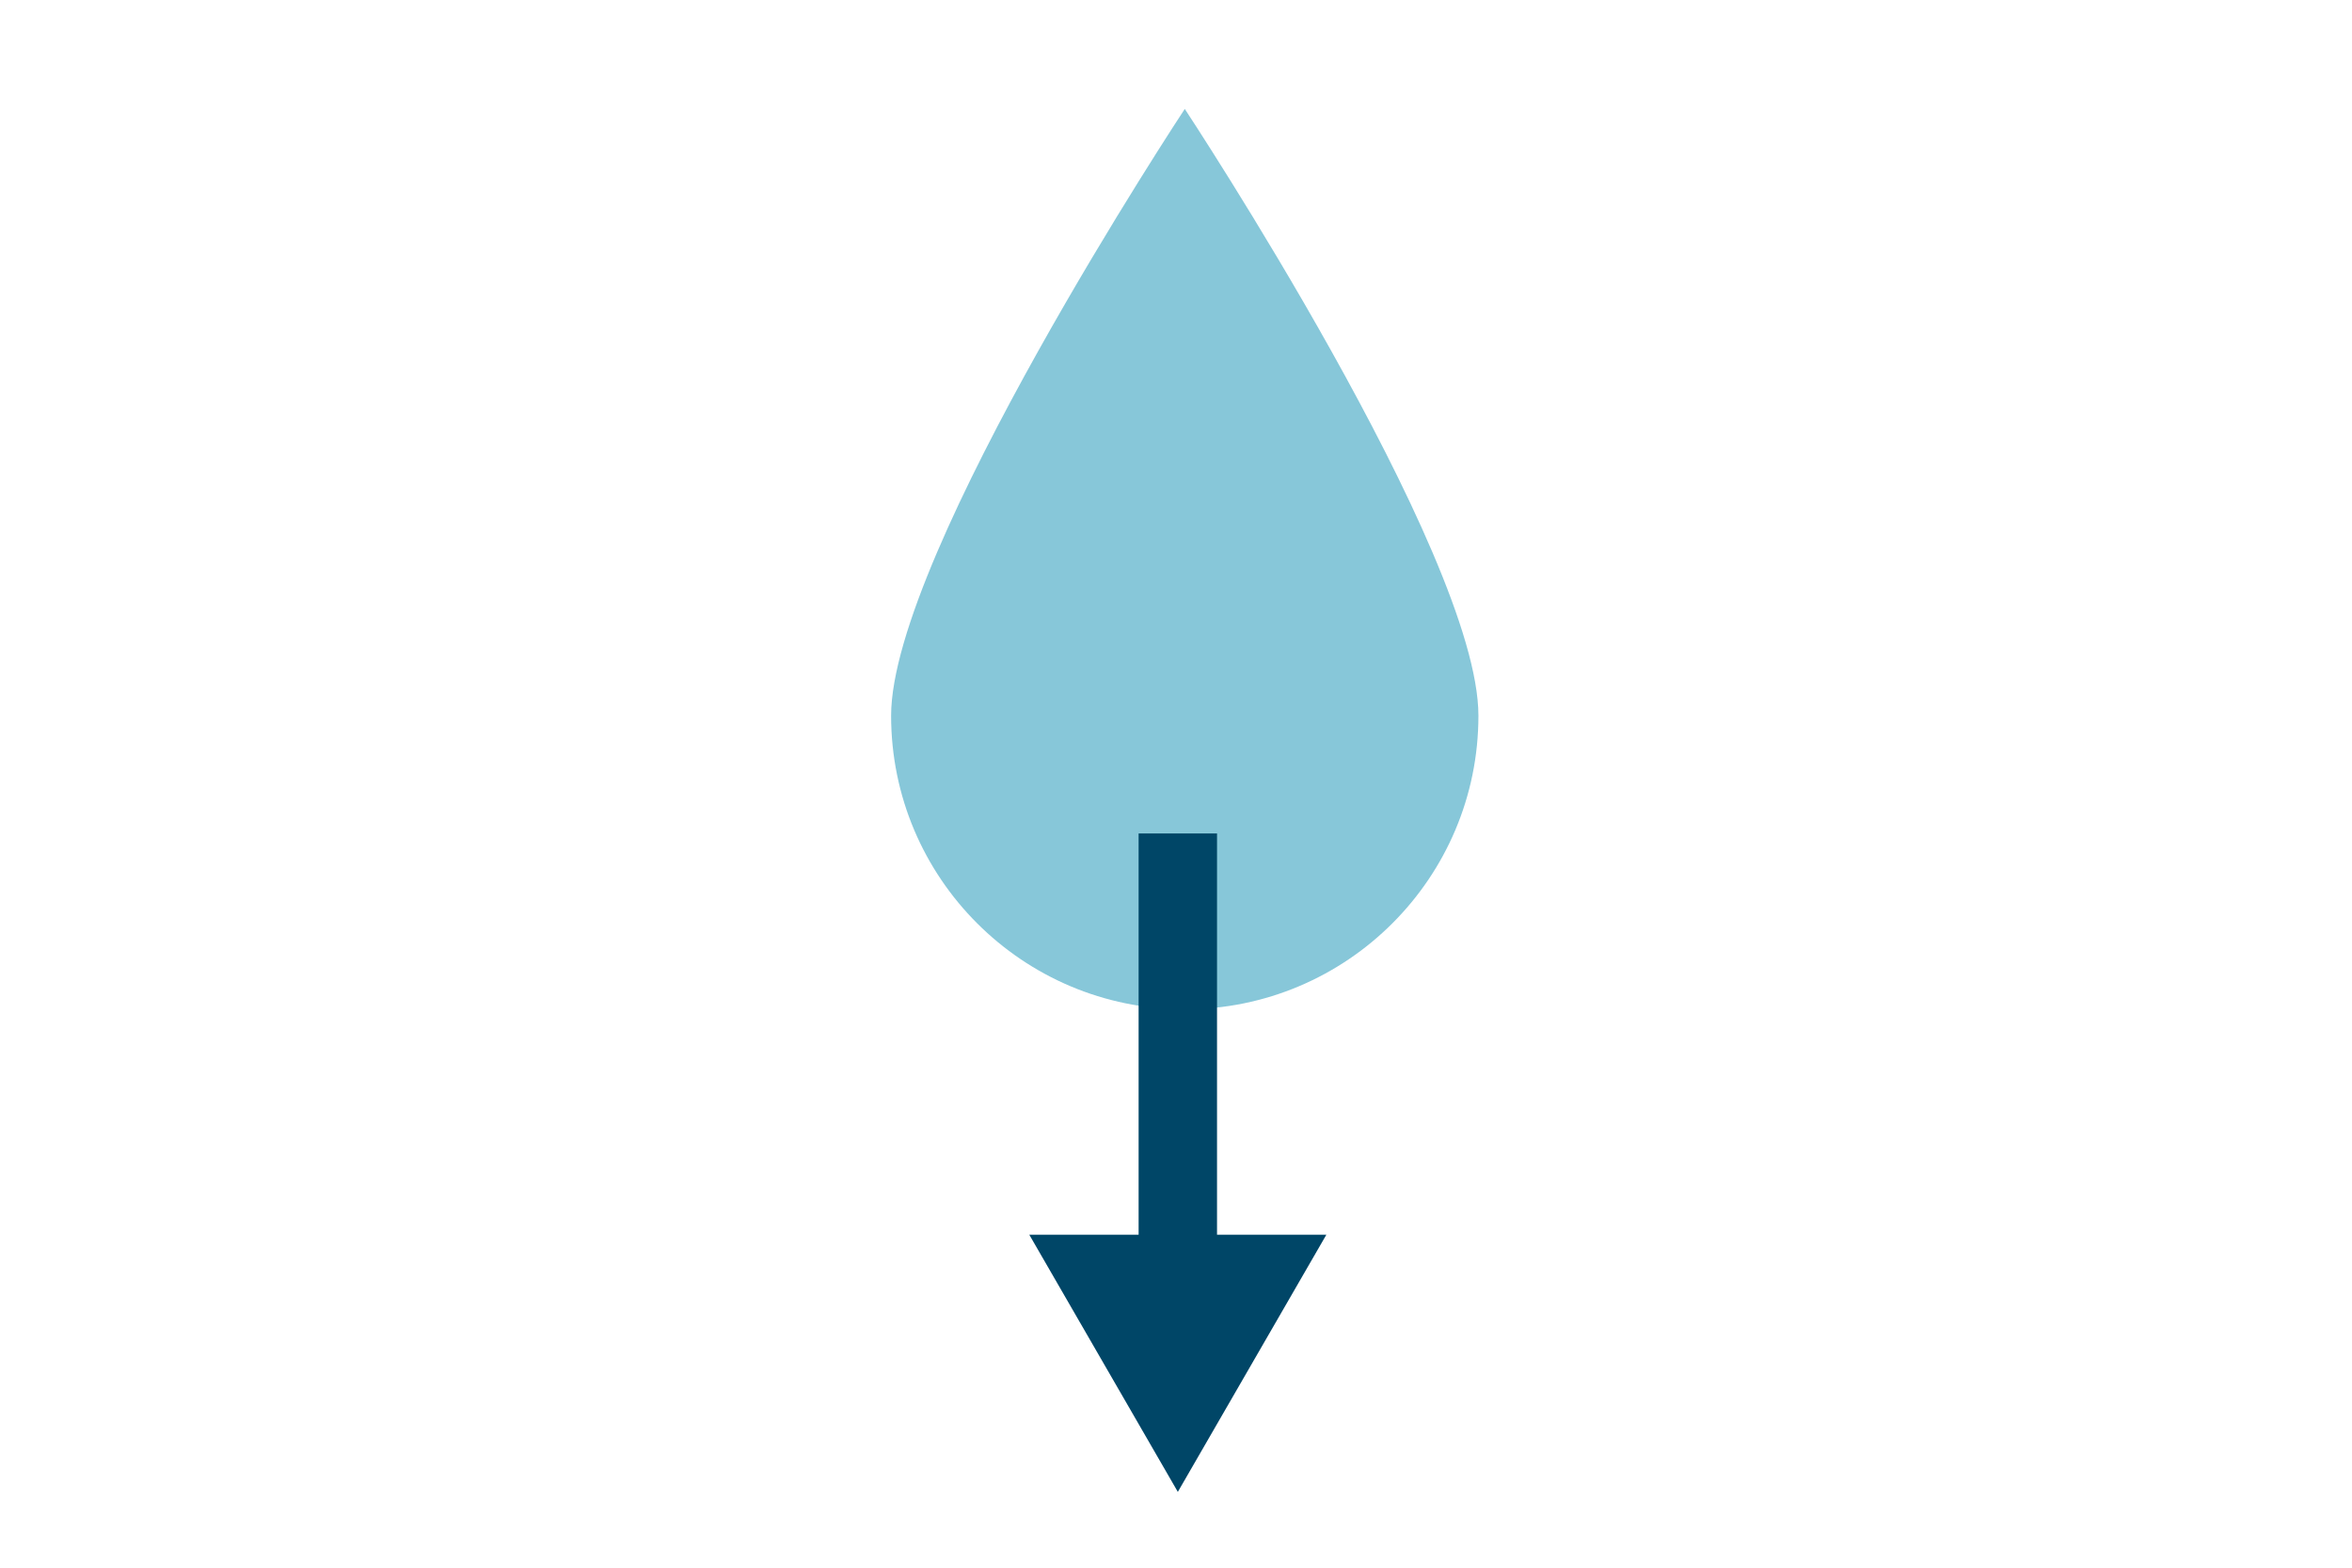
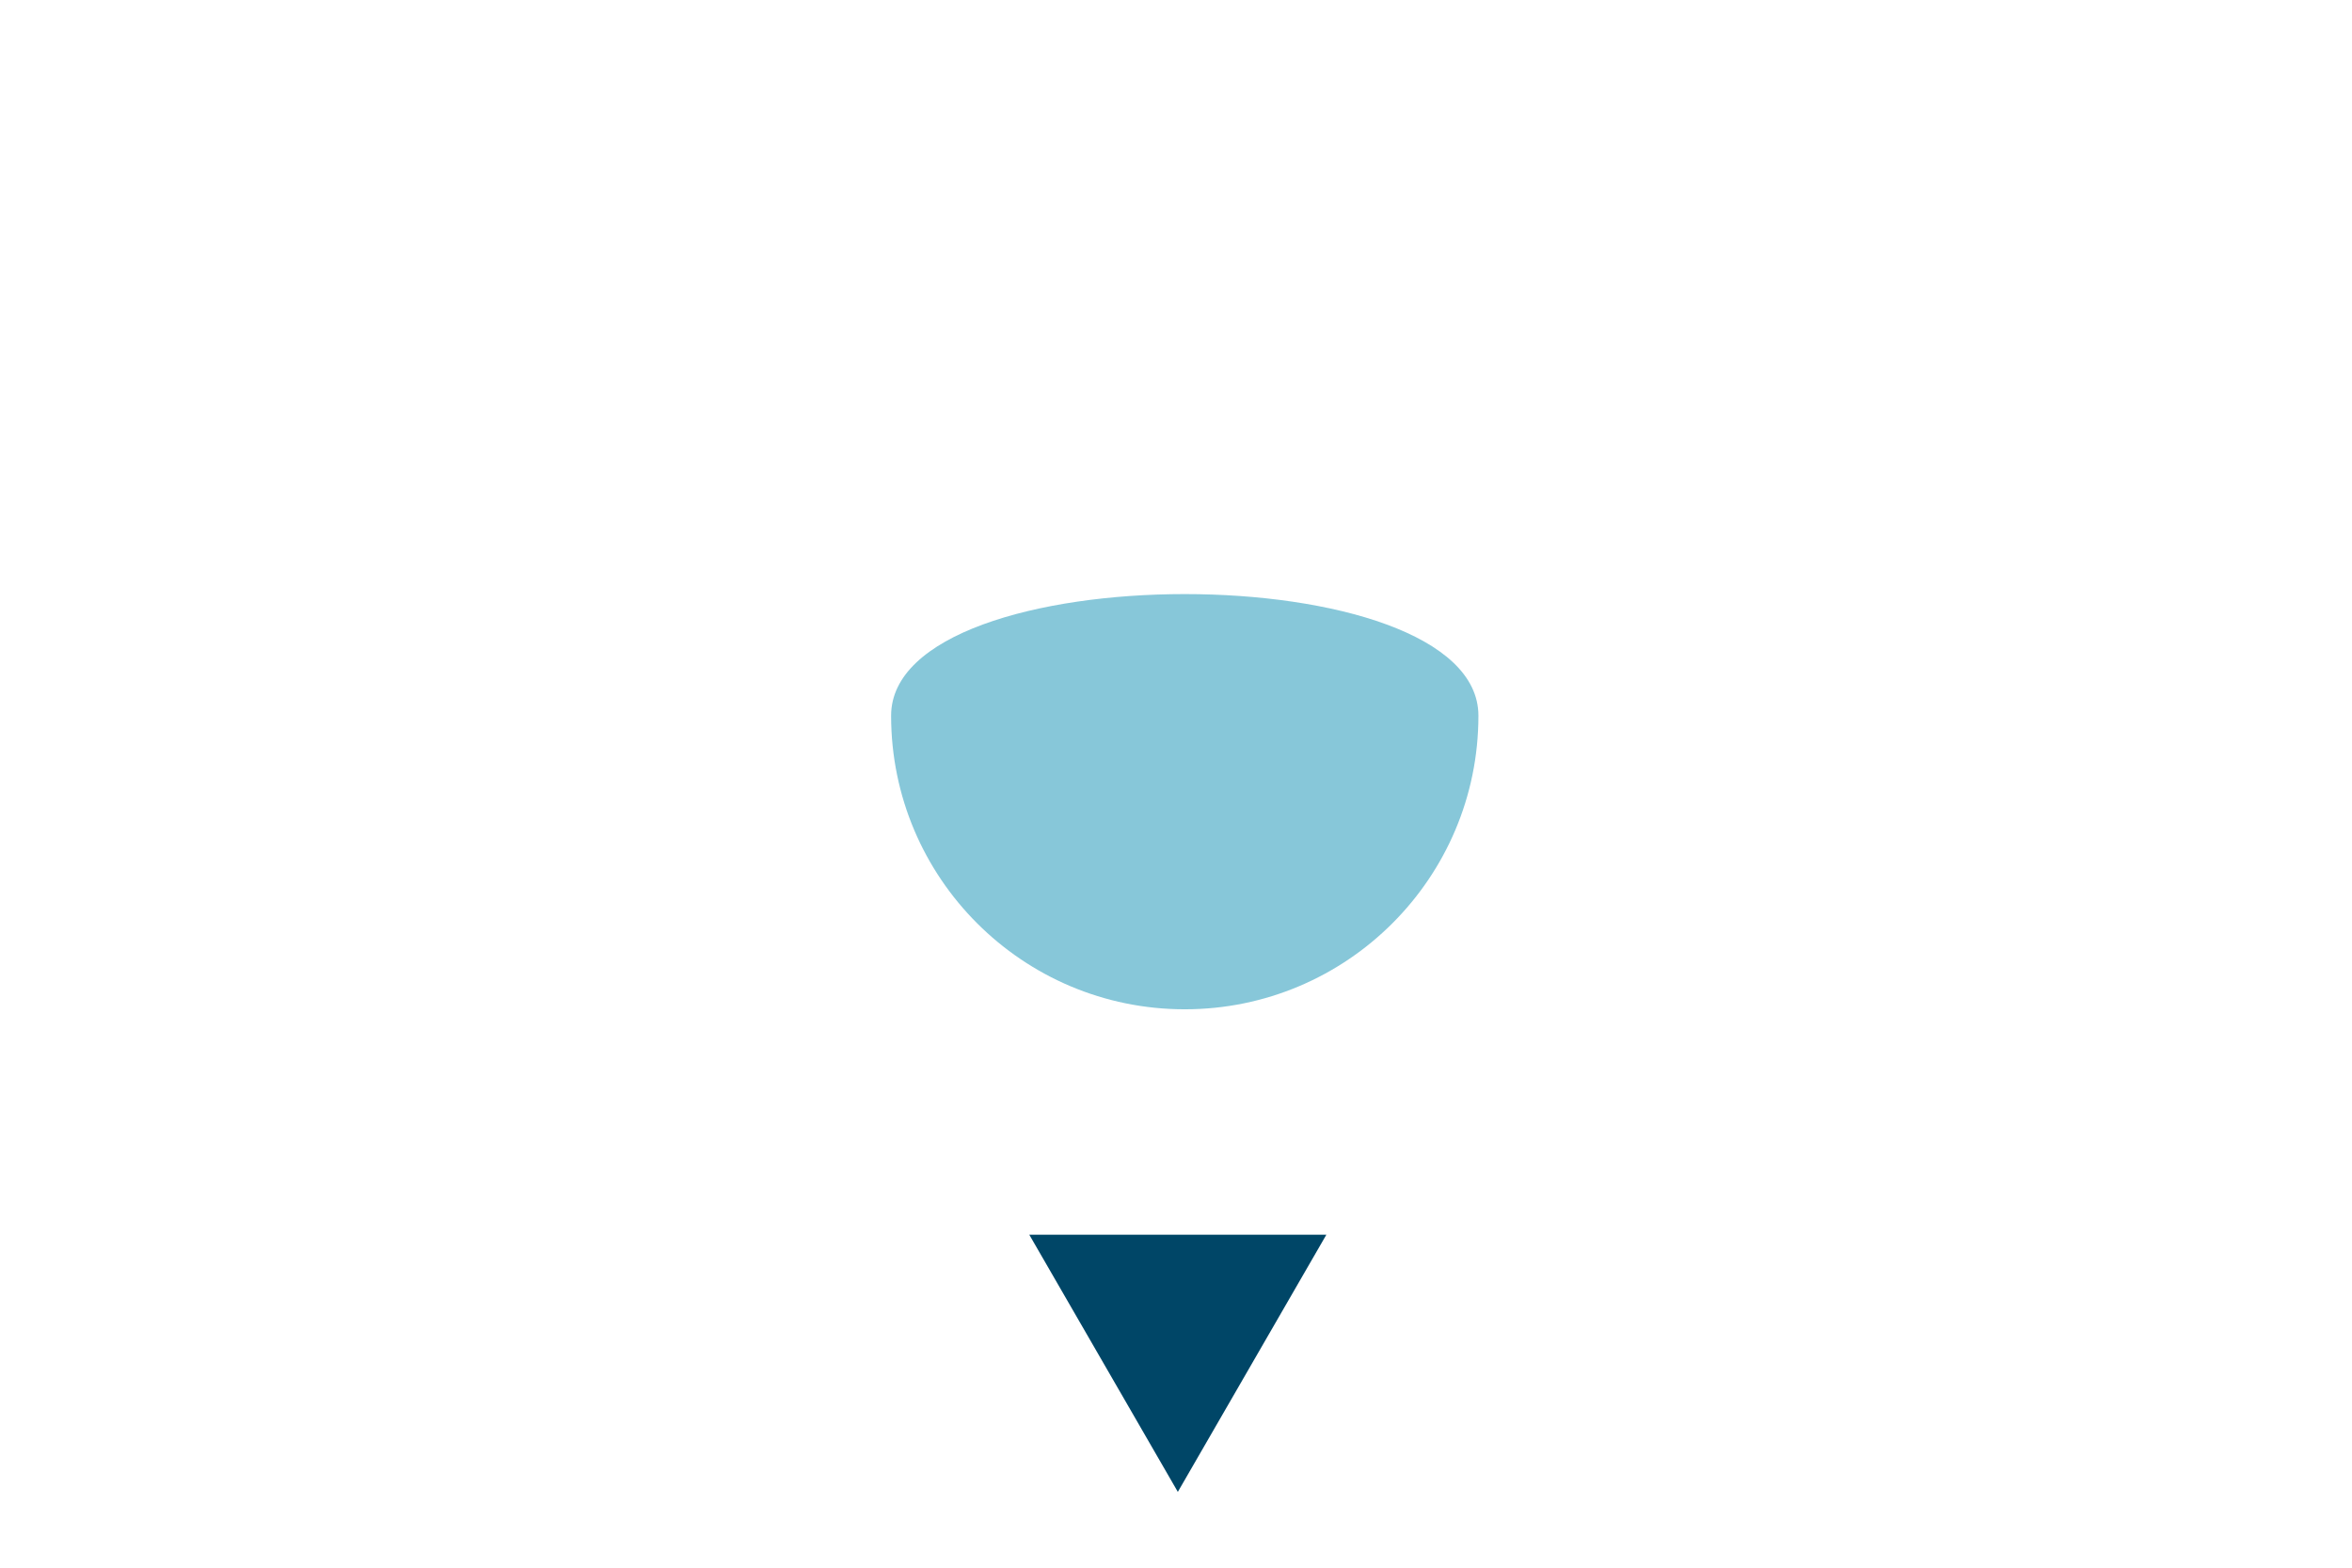
<svg xmlns="http://www.w3.org/2000/svg" version="1.1" id="レイヤー_1" x="0px" y="0px" viewBox="0 0 150 100" style="enable-background:new 0 0 150 100;" xml:space="preserve">
  <style type="text/css">
	.st0{fill:#87C7D9;}
	.st1{fill:none;stroke:#004667;stroke-width:5;stroke-miterlimit:10;}
	.st2{fill:#004667;}
</style>
-   <path class="st0" d="M94.287,45.653c0,10.343-8.385,18.728-18.728,18.728s-18.728-8.385-18.728-18.728S75.56,6.949,75.56,6.949  S94.287,35.31,94.287,45.653z" />
+   <path class="st0" d="M94.287,45.653c0,10.343-8.385,18.728-18.728,18.728s-18.728-8.385-18.728-18.728S94.287,35.31,94.287,45.653z" />
  <g>
    <g>
-       <line class="st1" x1="75.116" y1="81.531" x2="75.116" y2="53.165" />
      <g>
        <polygon class="st2" points="84.59,78.759 75.117,95.165 65.643,78.759    " />
      </g>
    </g>
  </g>
</svg>